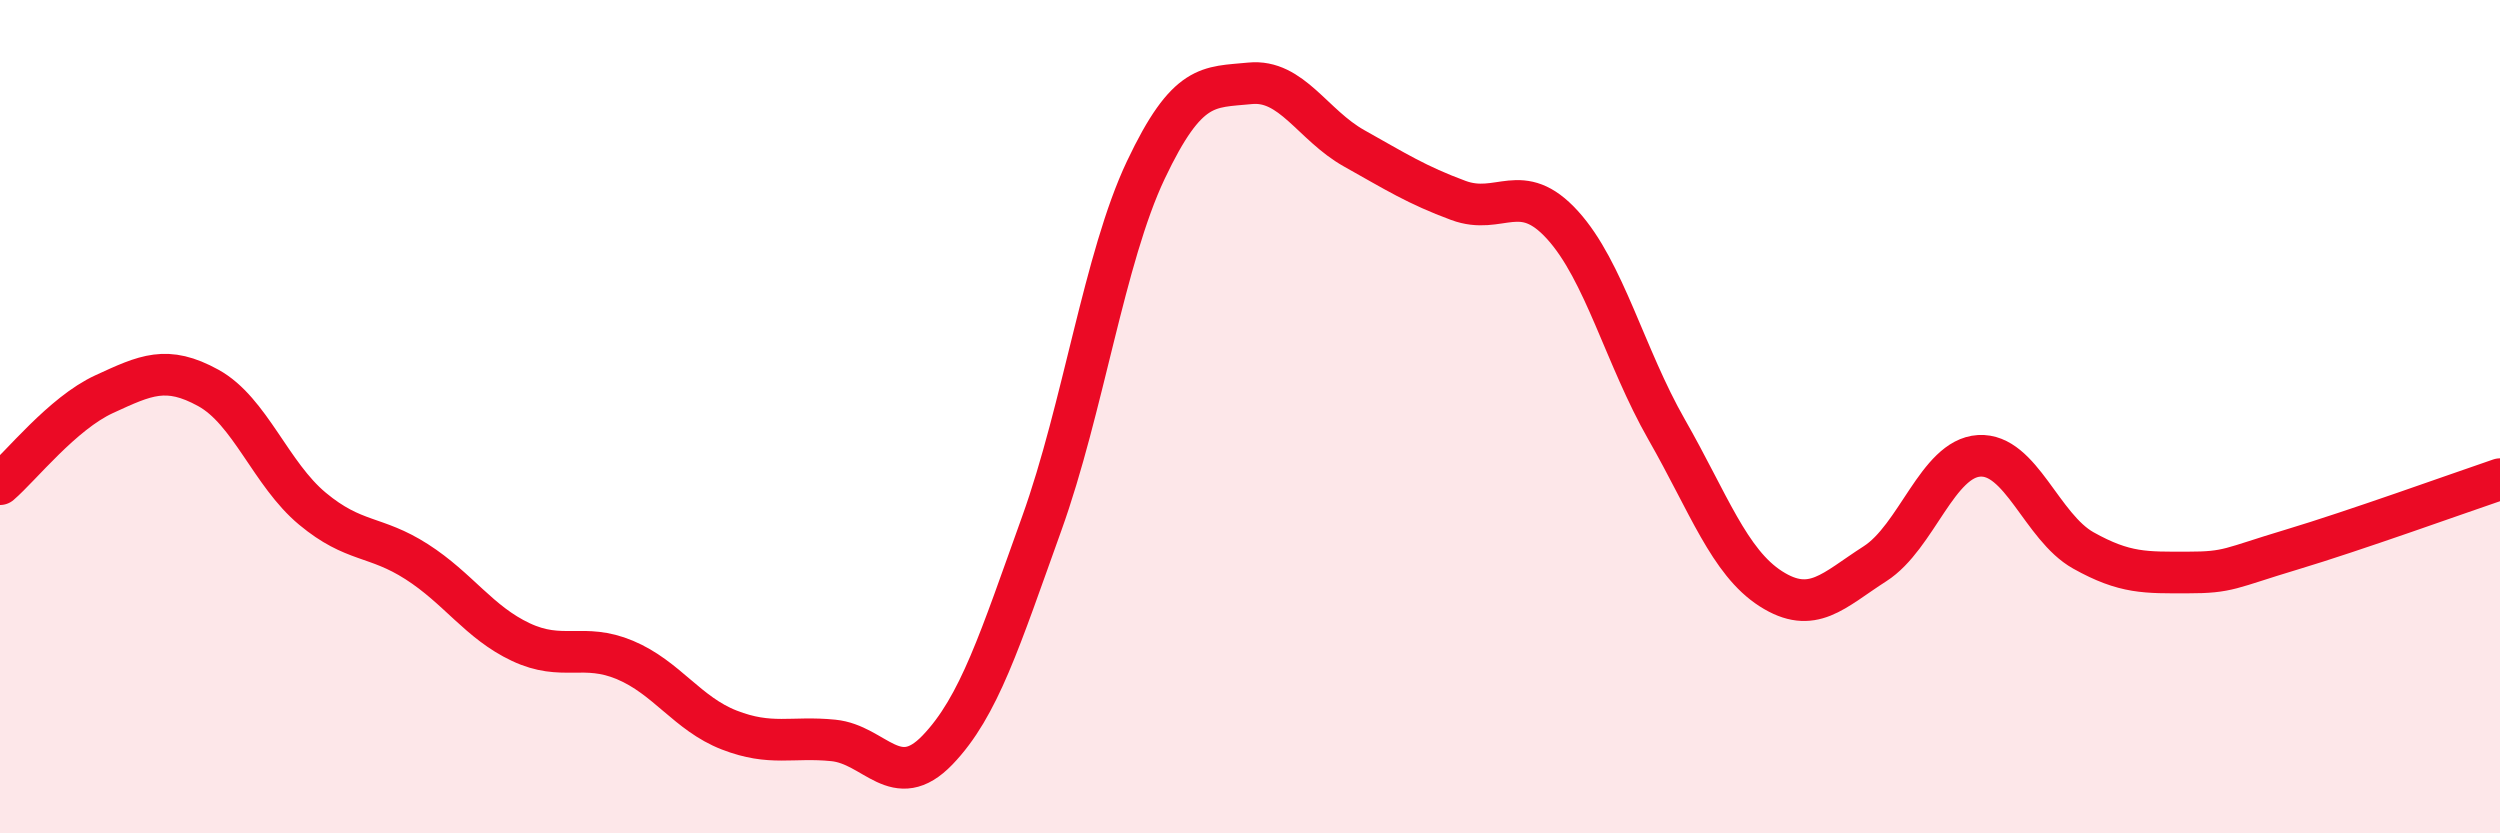
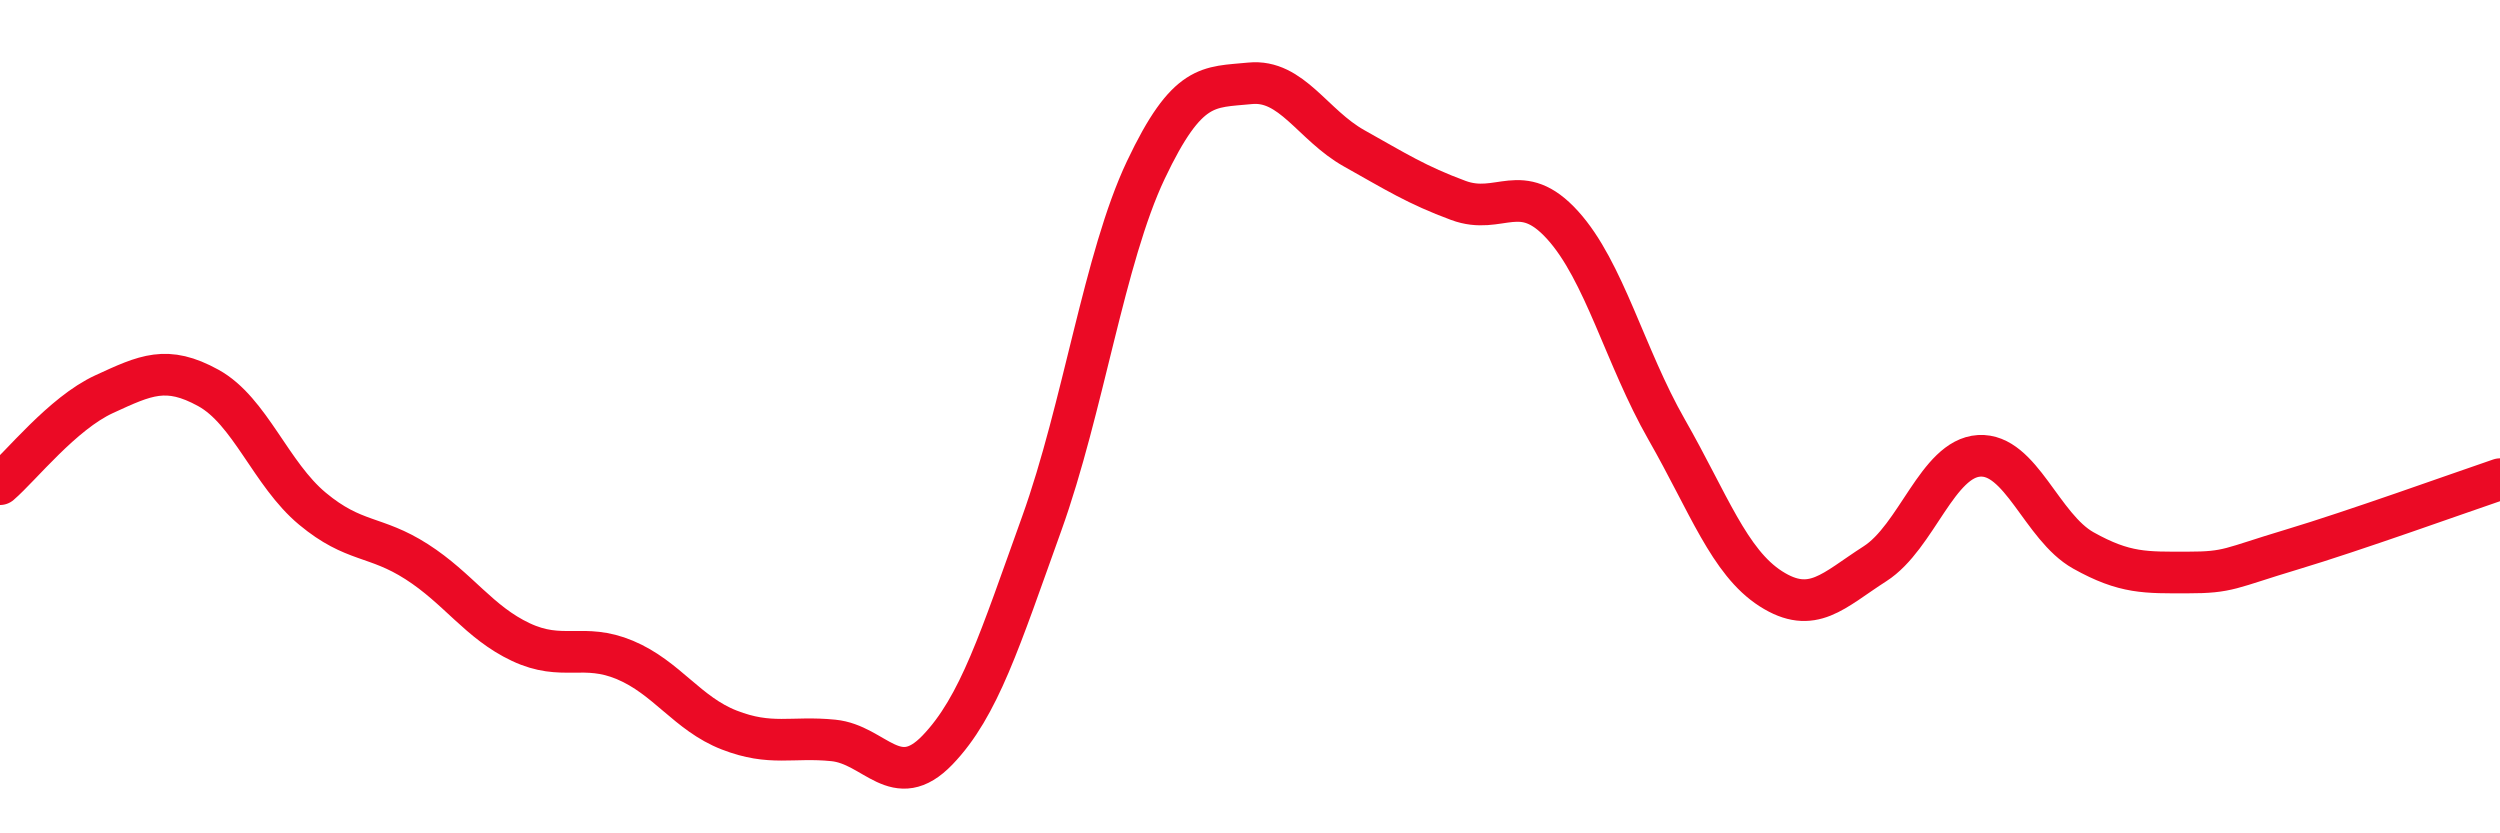
<svg xmlns="http://www.w3.org/2000/svg" width="60" height="20" viewBox="0 0 60 20">
-   <path d="M 0,11.62 C 0.5,11.19 1.5,9.92 2.5,9.46 C 3.5,9 4,8.76 5,9.31 C 6,9.86 6.5,11.38 7.5,12.21 C 8.5,13.04 9,12.84 10,13.48 C 11,14.12 11.5,14.94 12.5,15.41 C 13.5,15.88 14,15.42 15,15.84 C 16,16.26 16.5,17.13 17.5,17.52 C 18.5,17.91 19,17.67 20,17.77 C 21,17.87 21.5,19.04 22.5,18 C 23.5,16.96 24,15.35 25,12.57 C 26,9.79 26.5,6.19 27.5,4.08 C 28.5,1.97 29,2.1 30,2 C 31,1.9 31.5,3 32.5,3.56 C 33.5,4.12 34,4.44 35,4.81 C 36,5.18 36.5,4.3 37.5,5.4 C 38.5,6.5 39,8.56 40,10.31 C 41,12.06 41.5,13.49 42.5,14.13 C 43.5,14.77 44,14.17 45,13.53 C 46,12.89 46.5,11 47.5,10.94 C 48.5,10.88 49,12.65 50,13.21 C 51,13.77 51.5,13.74 52.5,13.74 C 53.5,13.74 53.5,13.64 55,13.19 C 56.5,12.74 59,11.84 60,11.5L60 20L0 20Z" fill="#EB0A25" opacity="0.1" stroke-linecap="round" stroke-linejoin="round" />
  <path d="M 0,11.62 C 0.5,11.19 1.5,9.92 2.5,9.46 C 3.5,9 4,8.76 5,9.31 C 6,9.86 6.5,11.38 7.5,12.21 C 8.5,13.04 9,12.84 10,13.48 C 11,14.12 11.5,14.94 12.5,15.41 C 13.5,15.88 14,15.42 15,15.84 C 16,16.26 16.5,17.13 17.5,17.52 C 18.5,17.91 19,17.67 20,17.77 C 21,17.87 21.5,19.04 22.5,18 C 23.5,16.96 24,15.35 25,12.57 C 26,9.79 26.5,6.19 27.5,4.08 C 28.5,1.97 29,2.1 30,2 C 31,1.9 31.5,3 32.5,3.56 C 33.5,4.12 34,4.44 35,4.81 C 36,5.18 36.5,4.3 37.5,5.4 C 38.5,6.5 39,8.56 40,10.31 C 41,12.06 41.5,13.49 42.5,14.13 C 43.5,14.77 44,14.17 45,13.53 C 46,12.89 46.5,11 47.5,10.94 C 48.5,10.88 49,12.65 50,13.21 C 51,13.77 51.5,13.74 52.5,13.74 C 53.5,13.74 53.5,13.64 55,13.19 C 56.5,12.74 59,11.84 60,11.5" stroke="#EB0A25" stroke-width="1" fill="none" stroke-linecap="round" stroke-linejoin="round" />
</svg>